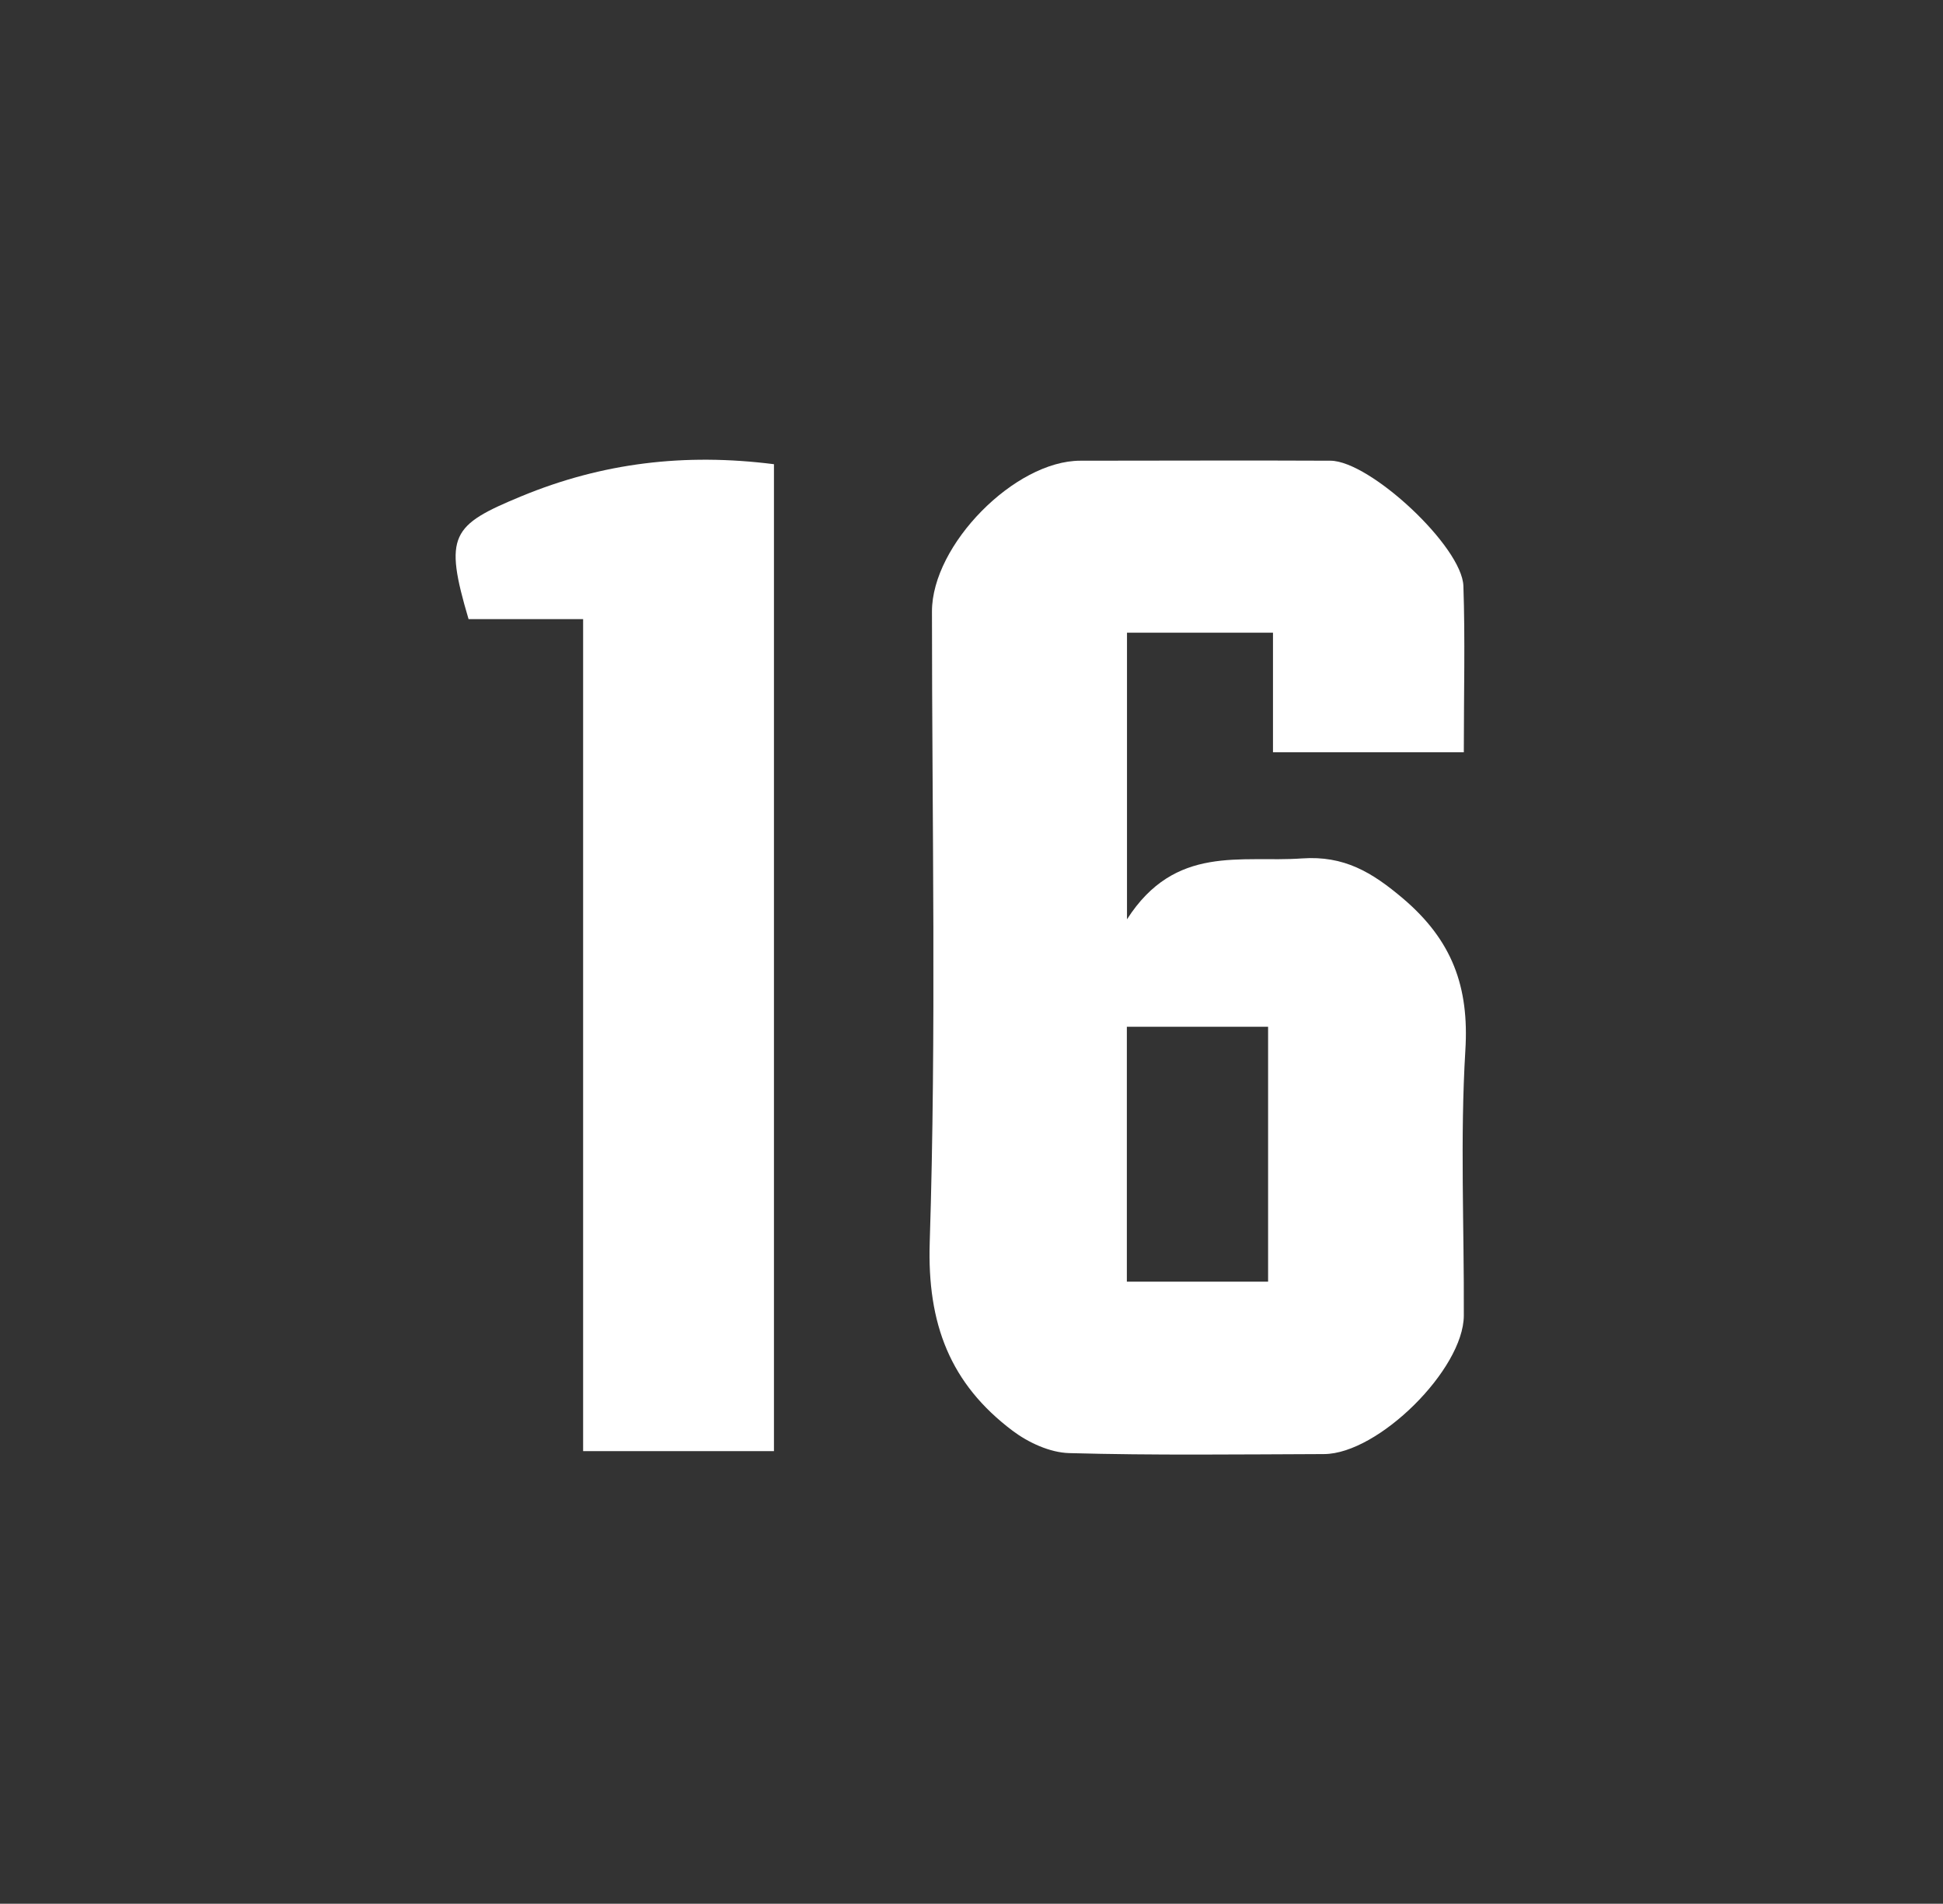
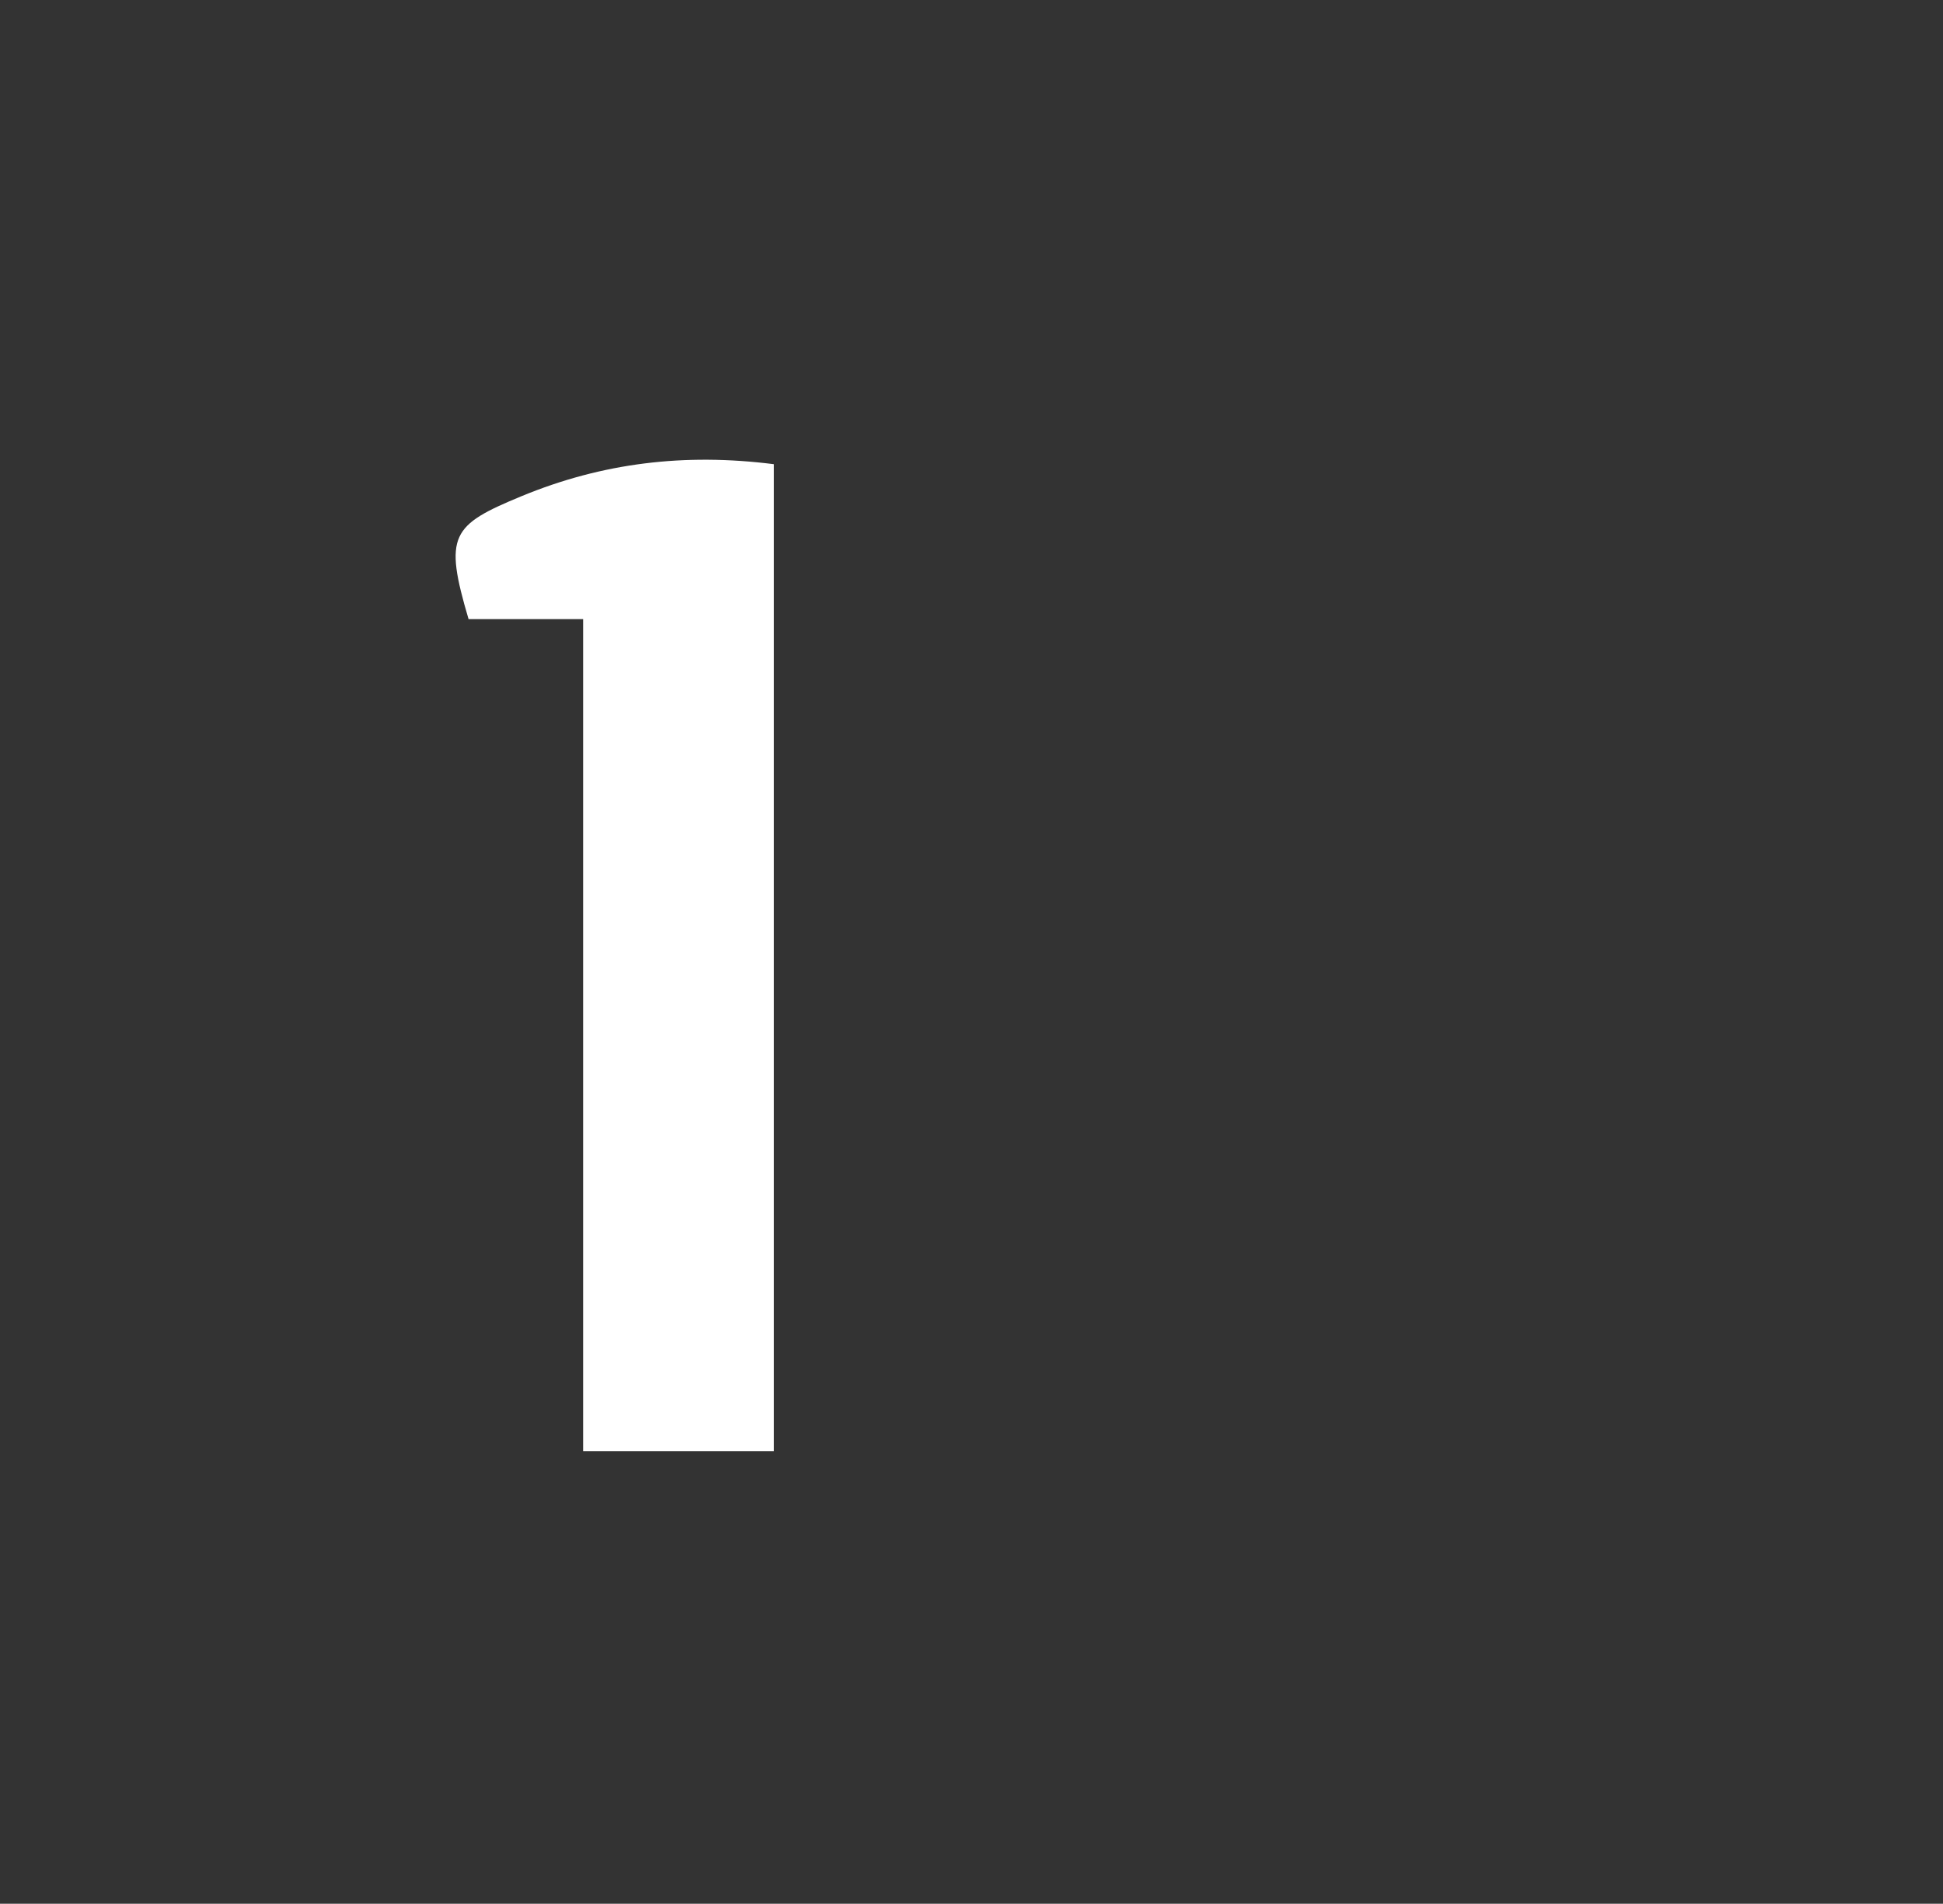
<svg xmlns="http://www.w3.org/2000/svg" id="uuid-852c58c2-f442-45f8-aa2a-5dfb840e19d6" viewBox="0 0 139.08 136.28">
  <rect x="0" y="0" width="139.08" height="136.28" fill="#333333" stroke="none" />
  <defs>
    <style>.uuid-f9b7e013-55db-4c4b-ac61-9b627dd23441{fill:#fff;}</style>
  </defs>
-   <path class="uuid-f9b7e013-55db-4c4b-ac61-9b627dd23441" d="M104.79,53.85h-13.67v-8.56h-10.45v20.52c3.45-5.39,8.16-4.05,12.53-4.36,3.01-.21,5,.98,7.24,2.88,3.51,2.99,4.73,6.31,4.45,10.86-.38,6.31-.08,12.66-.11,18.99-.02,3.85-6.12,9.89-10,9.91-6.09,.02-12.18,.1-18.26-.07-1.37-.04-2.91-.75-4.04-1.6-4.46-3.36-6.12-7.64-5.93-13.5,.48-15.04,.16-30.1,.16-45.15,0-4.77,5.94-10.79,10.62-10.79,5.97,0,11.94-.03,17.91,0,2.83,.02,9.42,6.15,9.51,8.97,.13,3.81,.03,7.62,.03,11.89Zm-14.02,37.9v-18.25h-10.11v18.25h10.11Z" />
  <path class="uuid-f9b7e013-55db-4c4b-ac61-9b627dd23441" d="M55.41,103.88h-13.67V44.32h-8.2c-1.78-6.02-1.24-6.72,3.79-8.8,5.79-2.39,11.67-3.1,18.07-2.29V103.88Z" />
</svg>